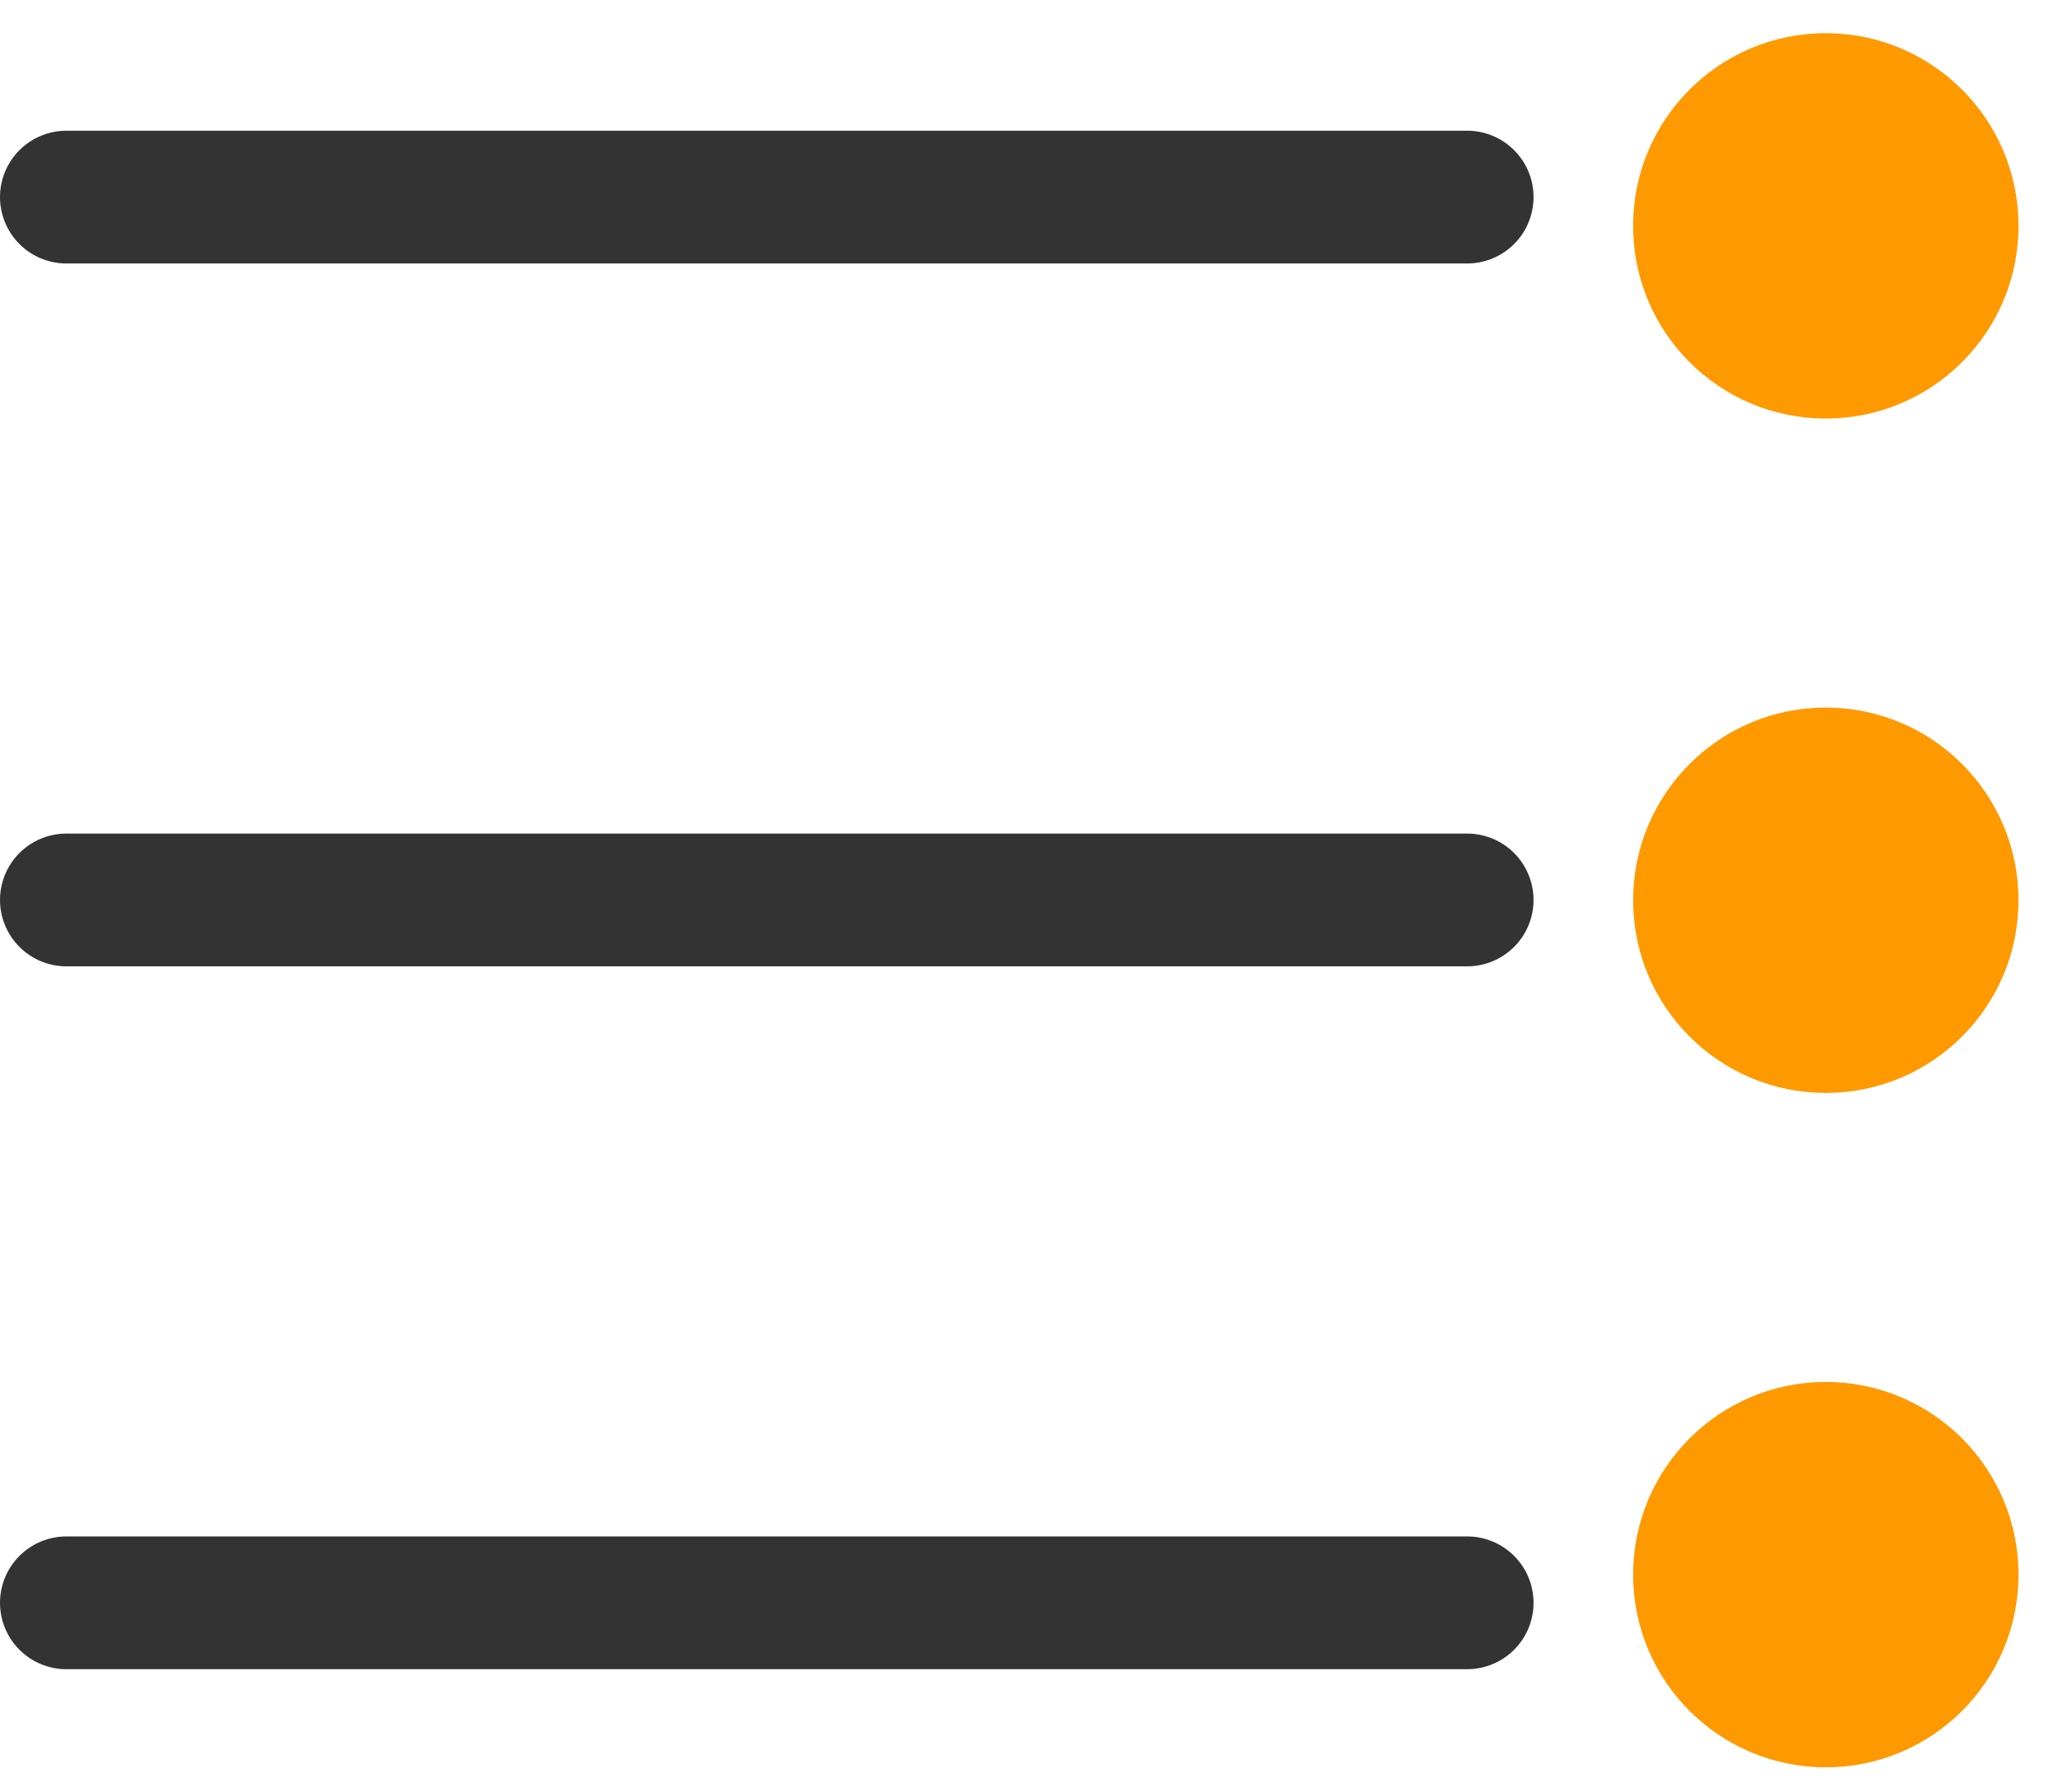
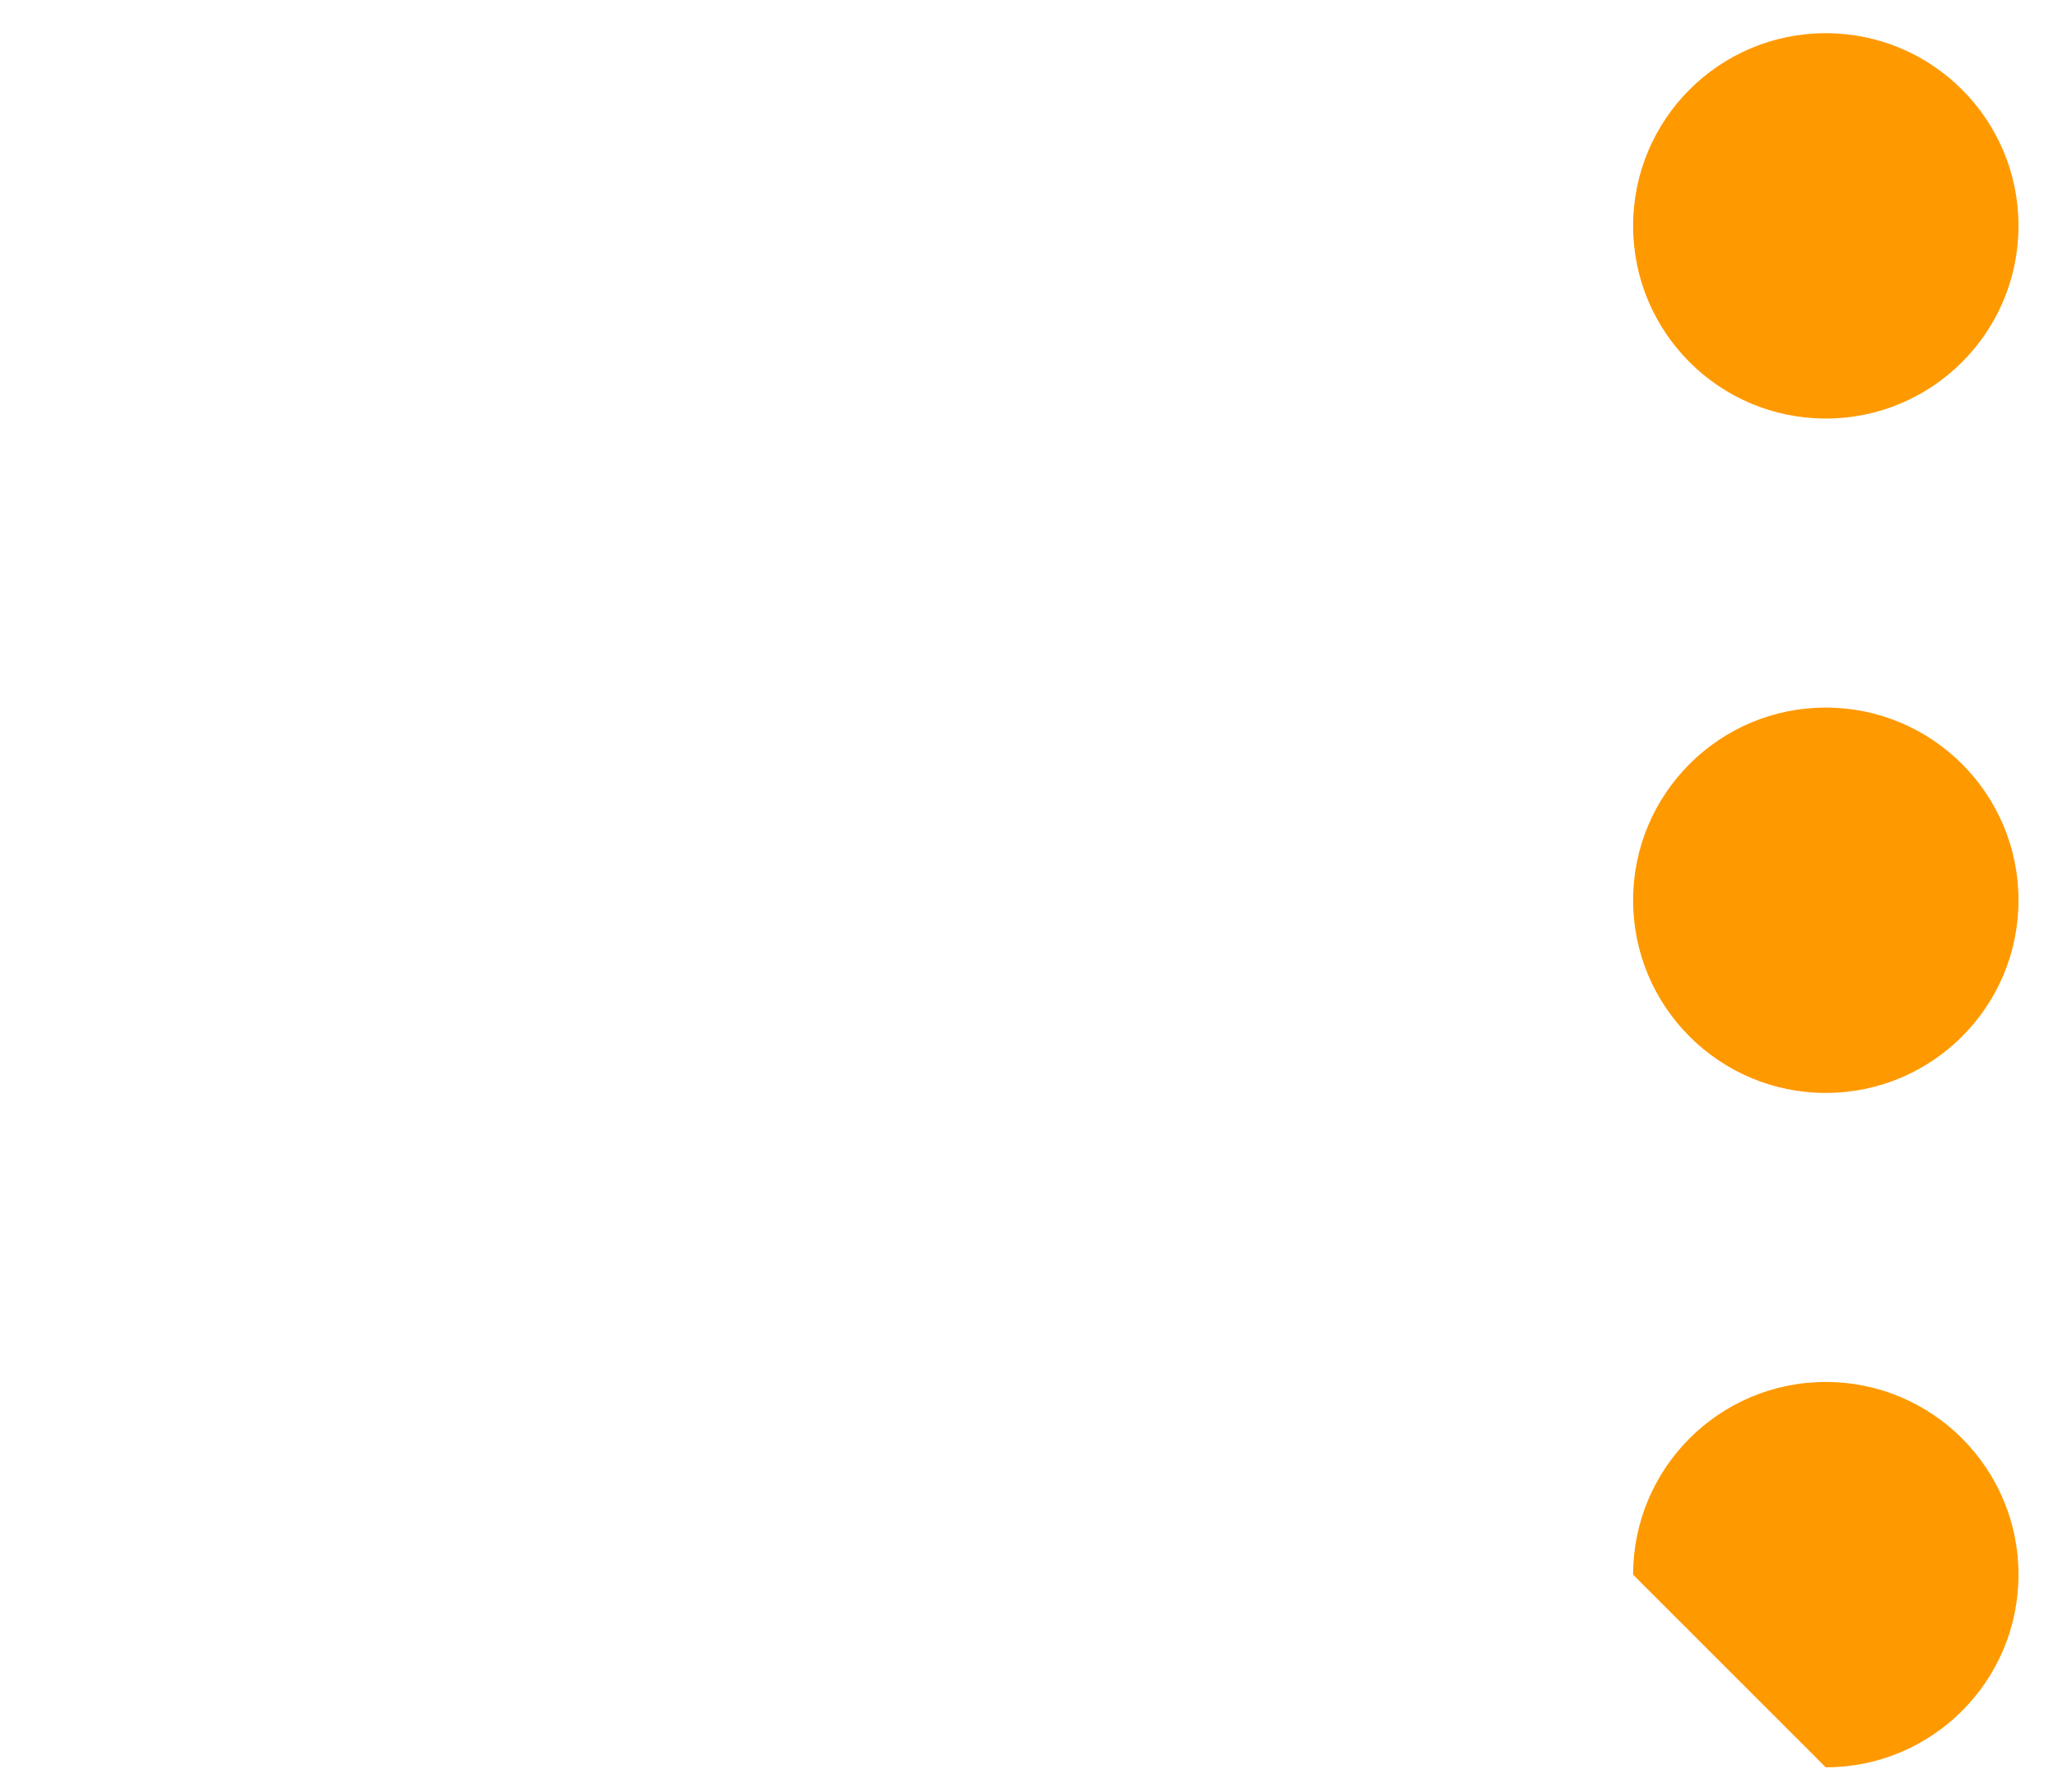
<svg xmlns="http://www.w3.org/2000/svg" width="31" height="27" viewBox="0 0 31 27" fill="none">
  <path d="M27.502 6.305C29.105 6.305 30.405 5.006 30.405 3.402C30.405 1.799 29.105 0.5 27.502 0.5C25.899 0.5 24.6 1.799 24.6 3.402C24.6 5.006 25.899 6.305 27.502 6.305Z" fill="#FF9900" />
  <path d="M27.502 16.464C29.105 16.464 30.405 15.165 30.405 13.562C30.405 11.959 29.105 10.659 27.502 10.659C25.899 10.659 24.6 11.959 24.6 13.562C24.6 15.165 25.899 16.464 27.502 16.464Z" fill="#FF9900" />
-   <path d="M27.502 26.623C29.105 26.623 30.405 25.324 30.405 23.721C30.405 22.118 29.105 20.818 27.502 20.818C25.899 20.818 24.6 22.118 24.6 23.721C24.6 25.324 25.899 26.623 27.502 26.623Z" fill="#FF9900" />
-   <path d="M22.1 2.969H1M22.1 13.557H1M22.1 24.145H1" stroke="#333333" stroke-width="2" stroke-linecap="round" />
+   <path d="M27.502 26.623C29.105 26.623 30.405 25.324 30.405 23.721C30.405 22.118 29.105 20.818 27.502 20.818C25.899 20.818 24.6 22.118 24.6 23.721Z" fill="#FF9900" />
</svg>